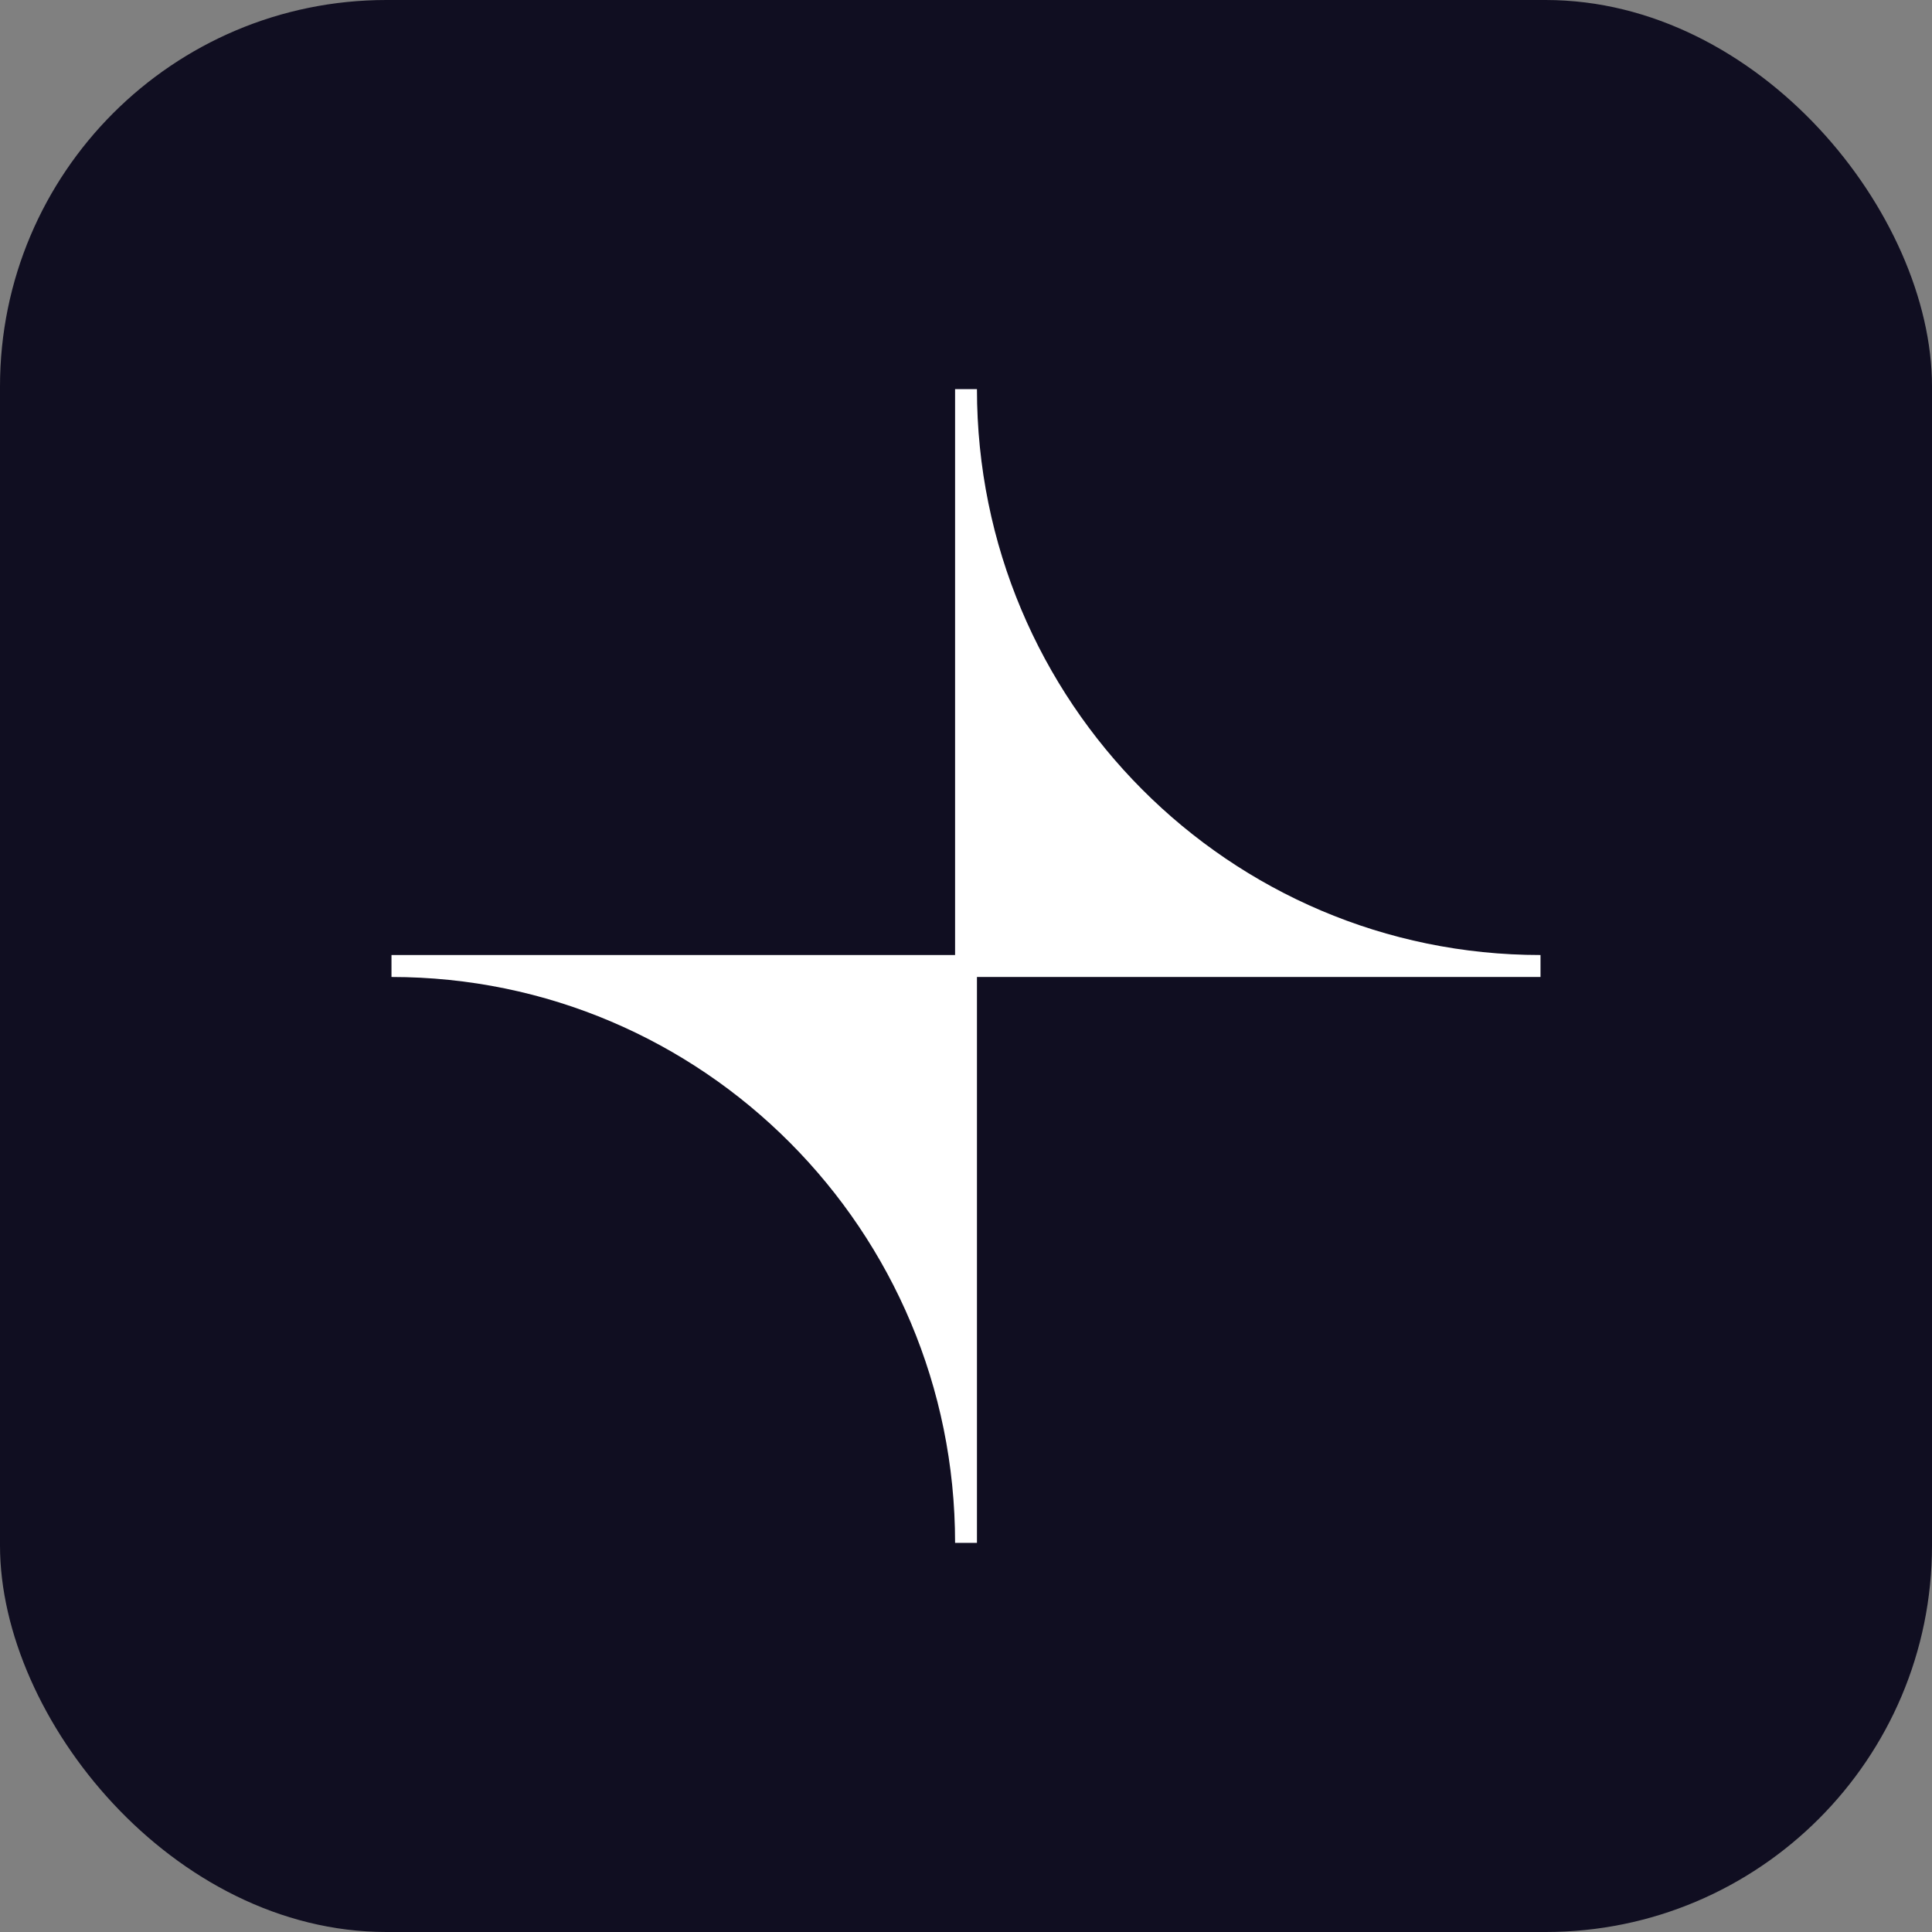
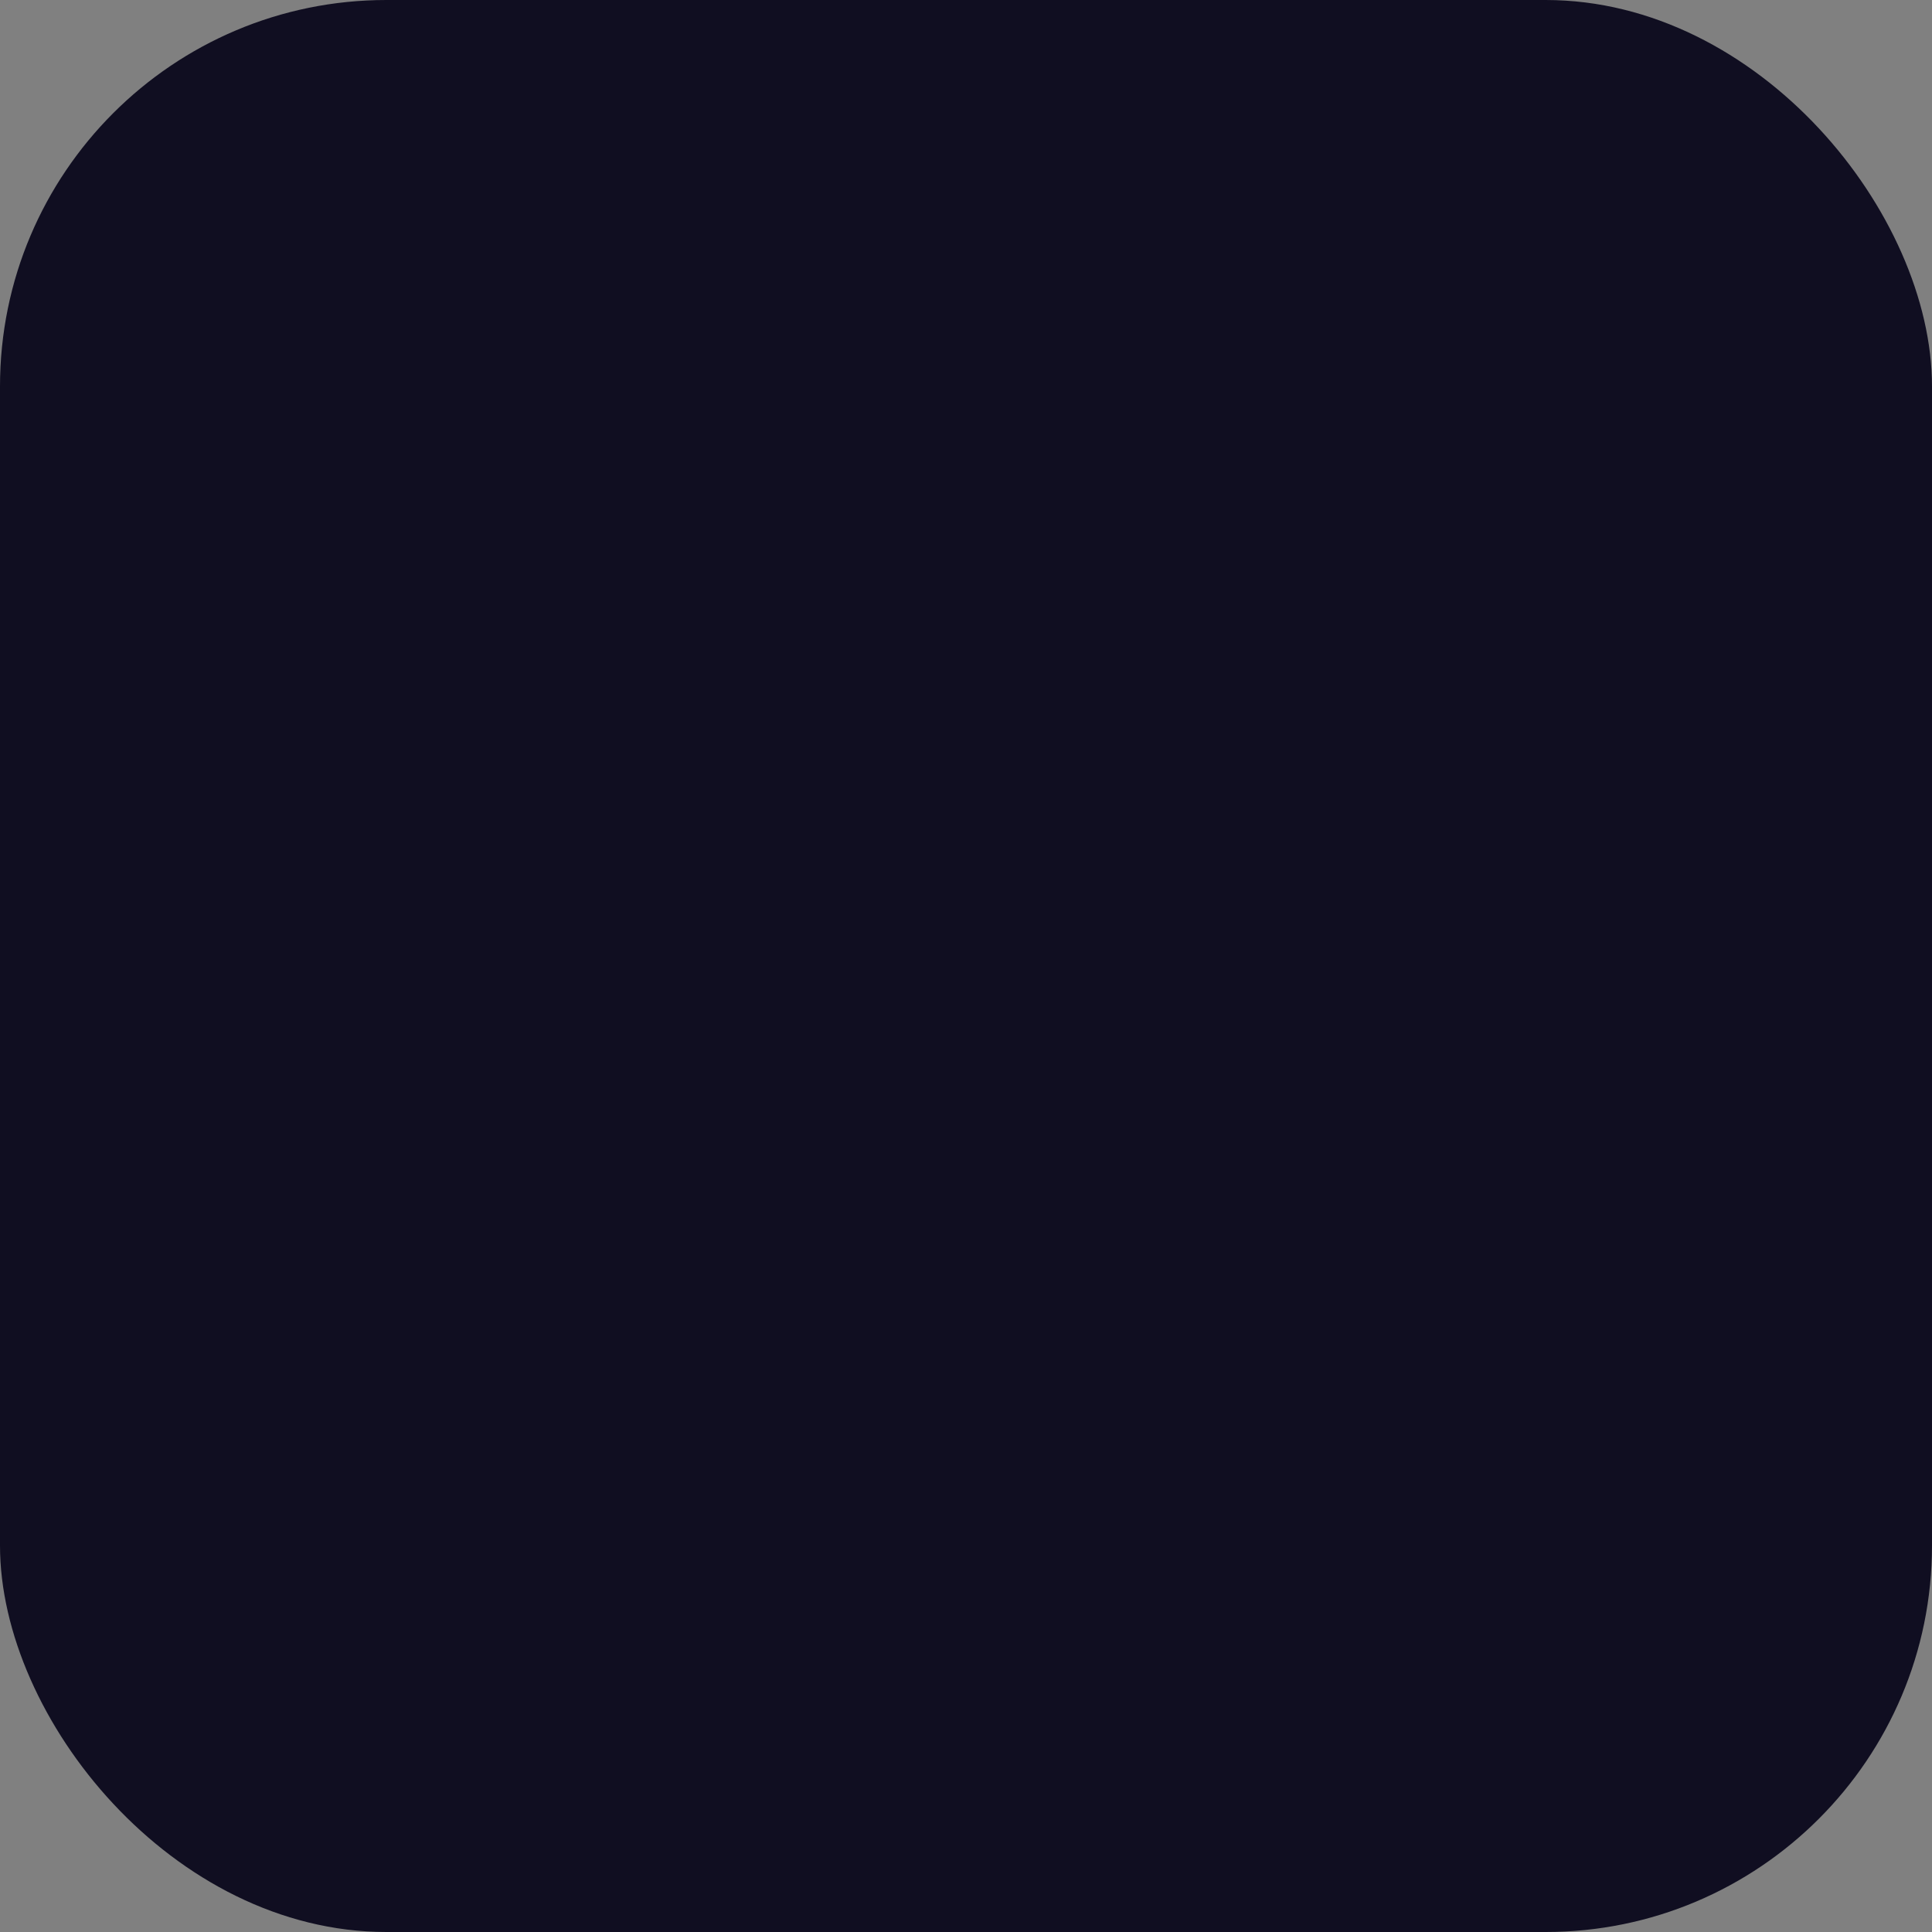
<svg xmlns="http://www.w3.org/2000/svg" width="60" height="60" viewBox="0 0 60 60" fill="none">
  <rect x="0" y="0" width="60" height="60" fill="#808080" stroke="none" />
  <rect width="60" height="60" rx="12" fill="#100E21" />
-   <path d="M47.842 29.659C38.171 29.659 30.34 21.788 30.34 12.085H29.661V29.659H12.158V30.341C21.829 30.341 29.661 38.213 29.661 47.915H30.34V30.341H47.842V29.659Z" fill="white" />
</svg>